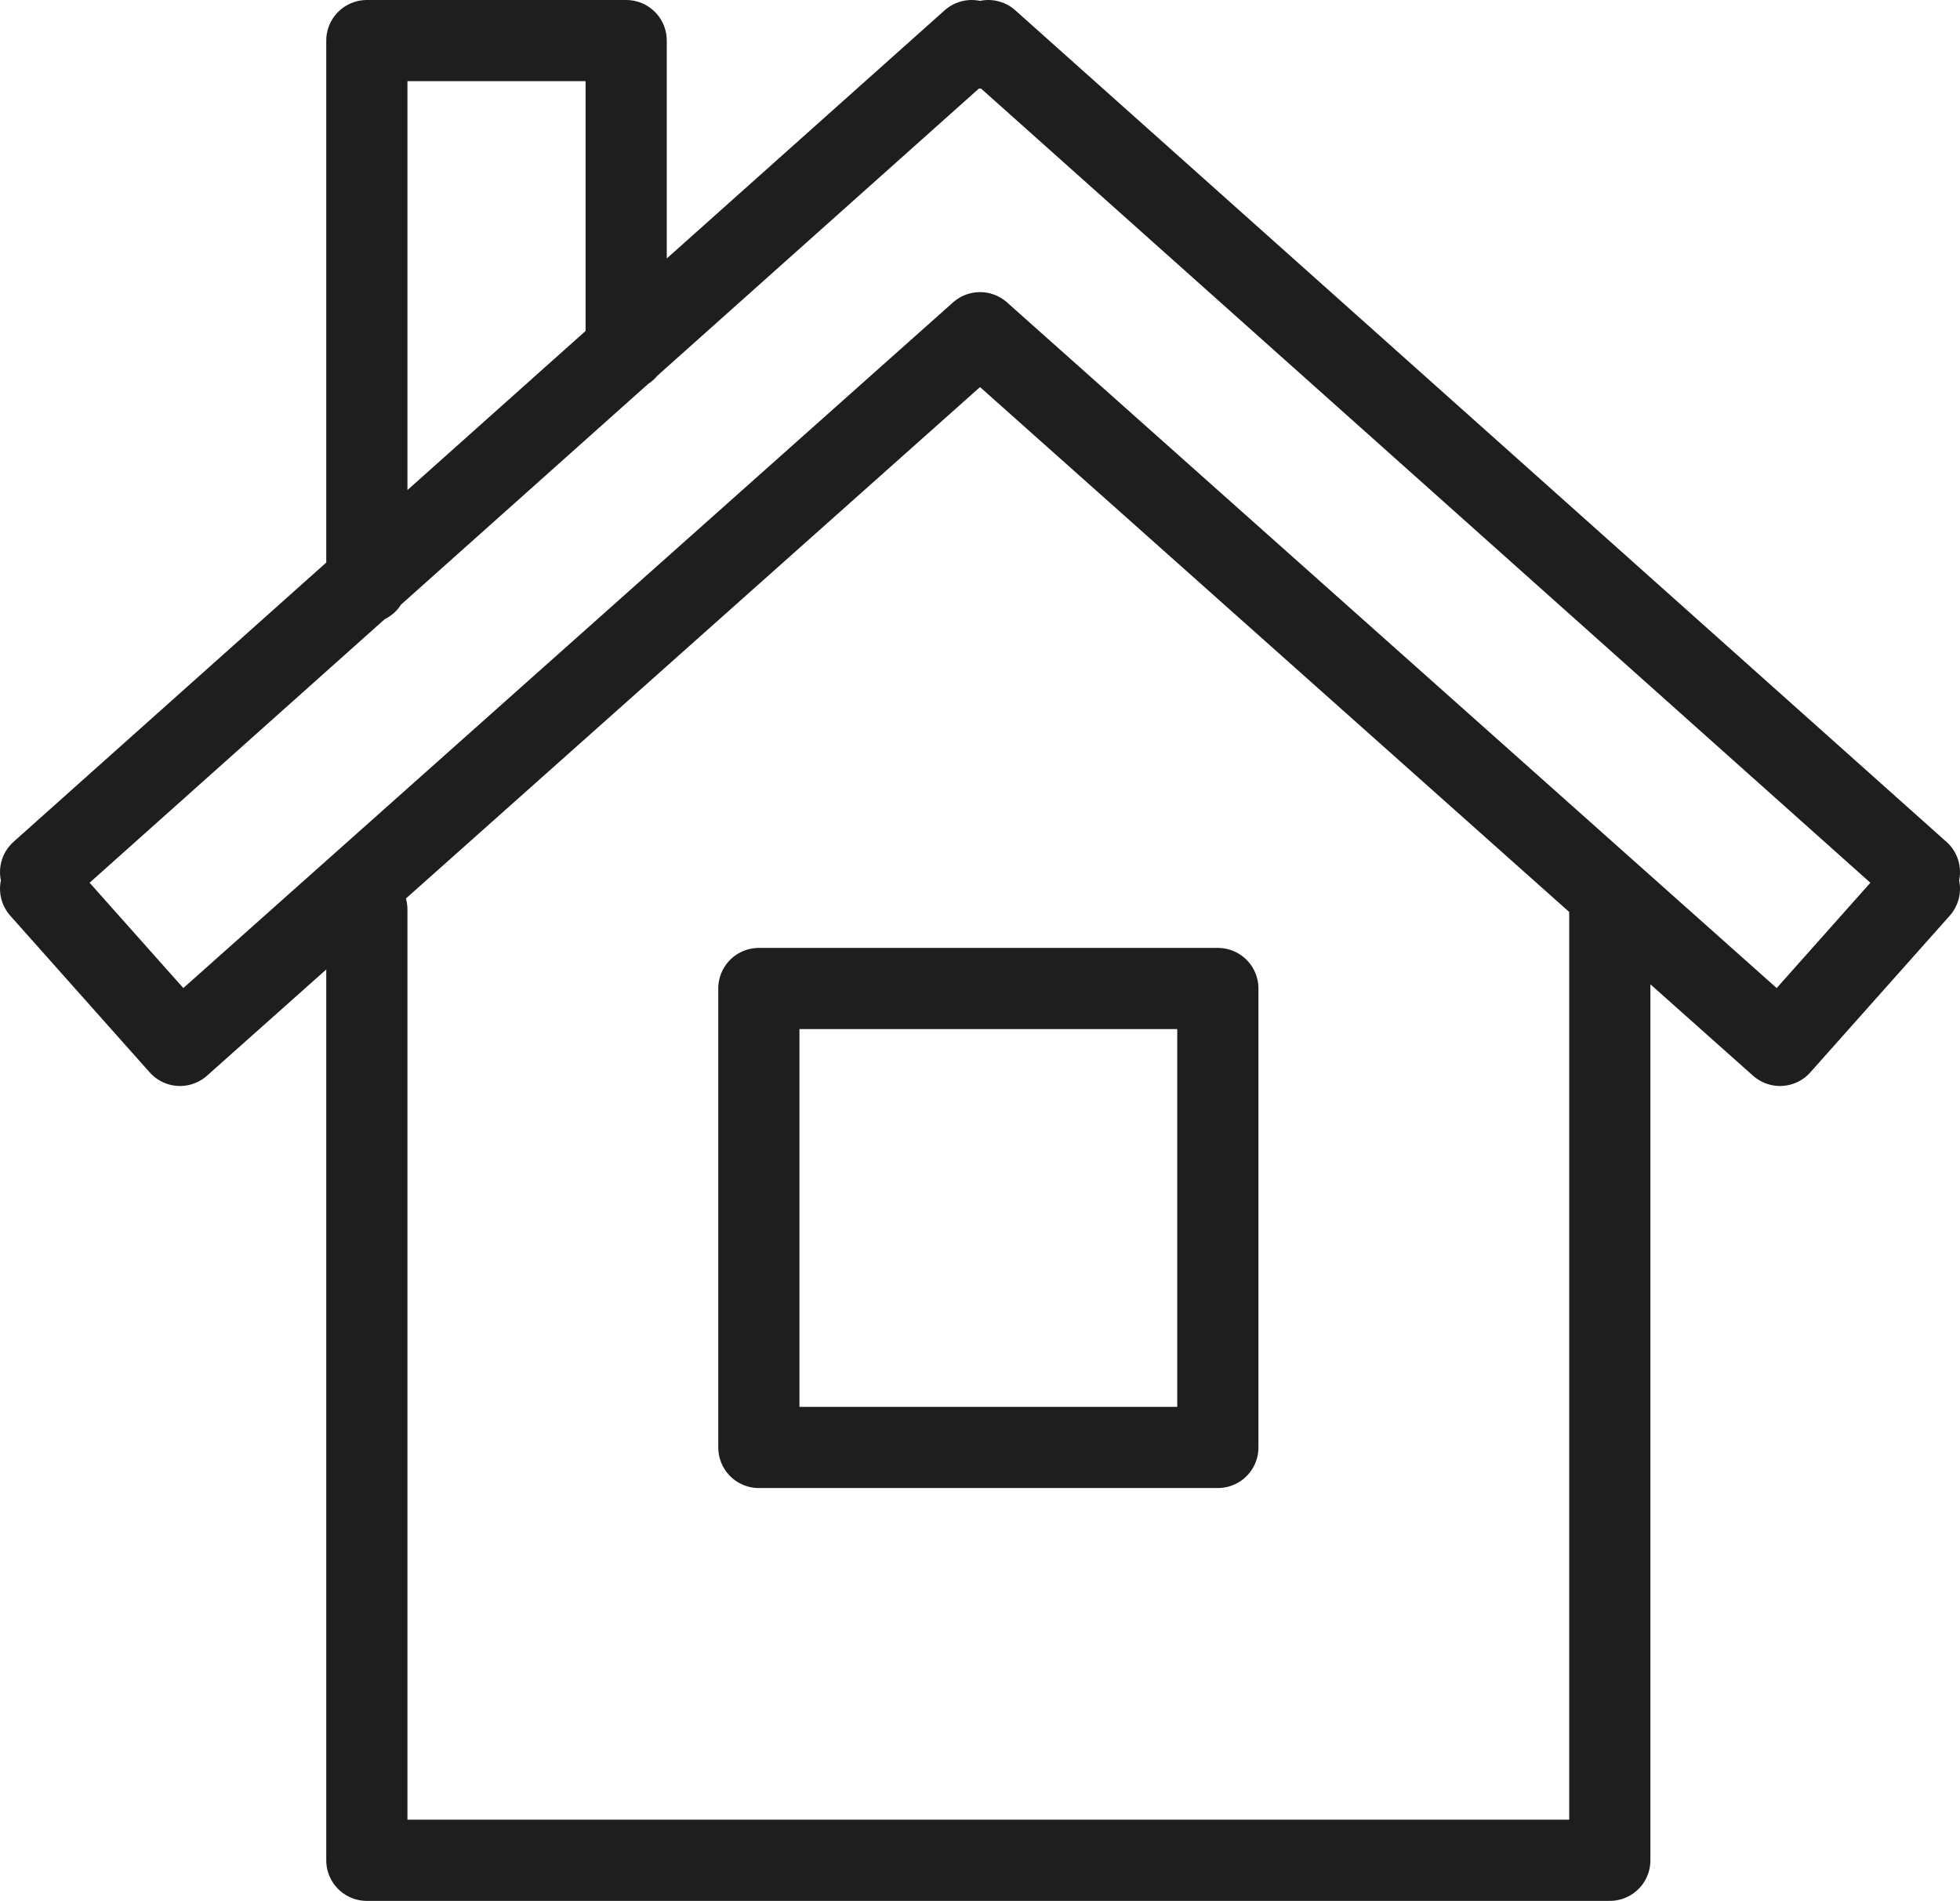
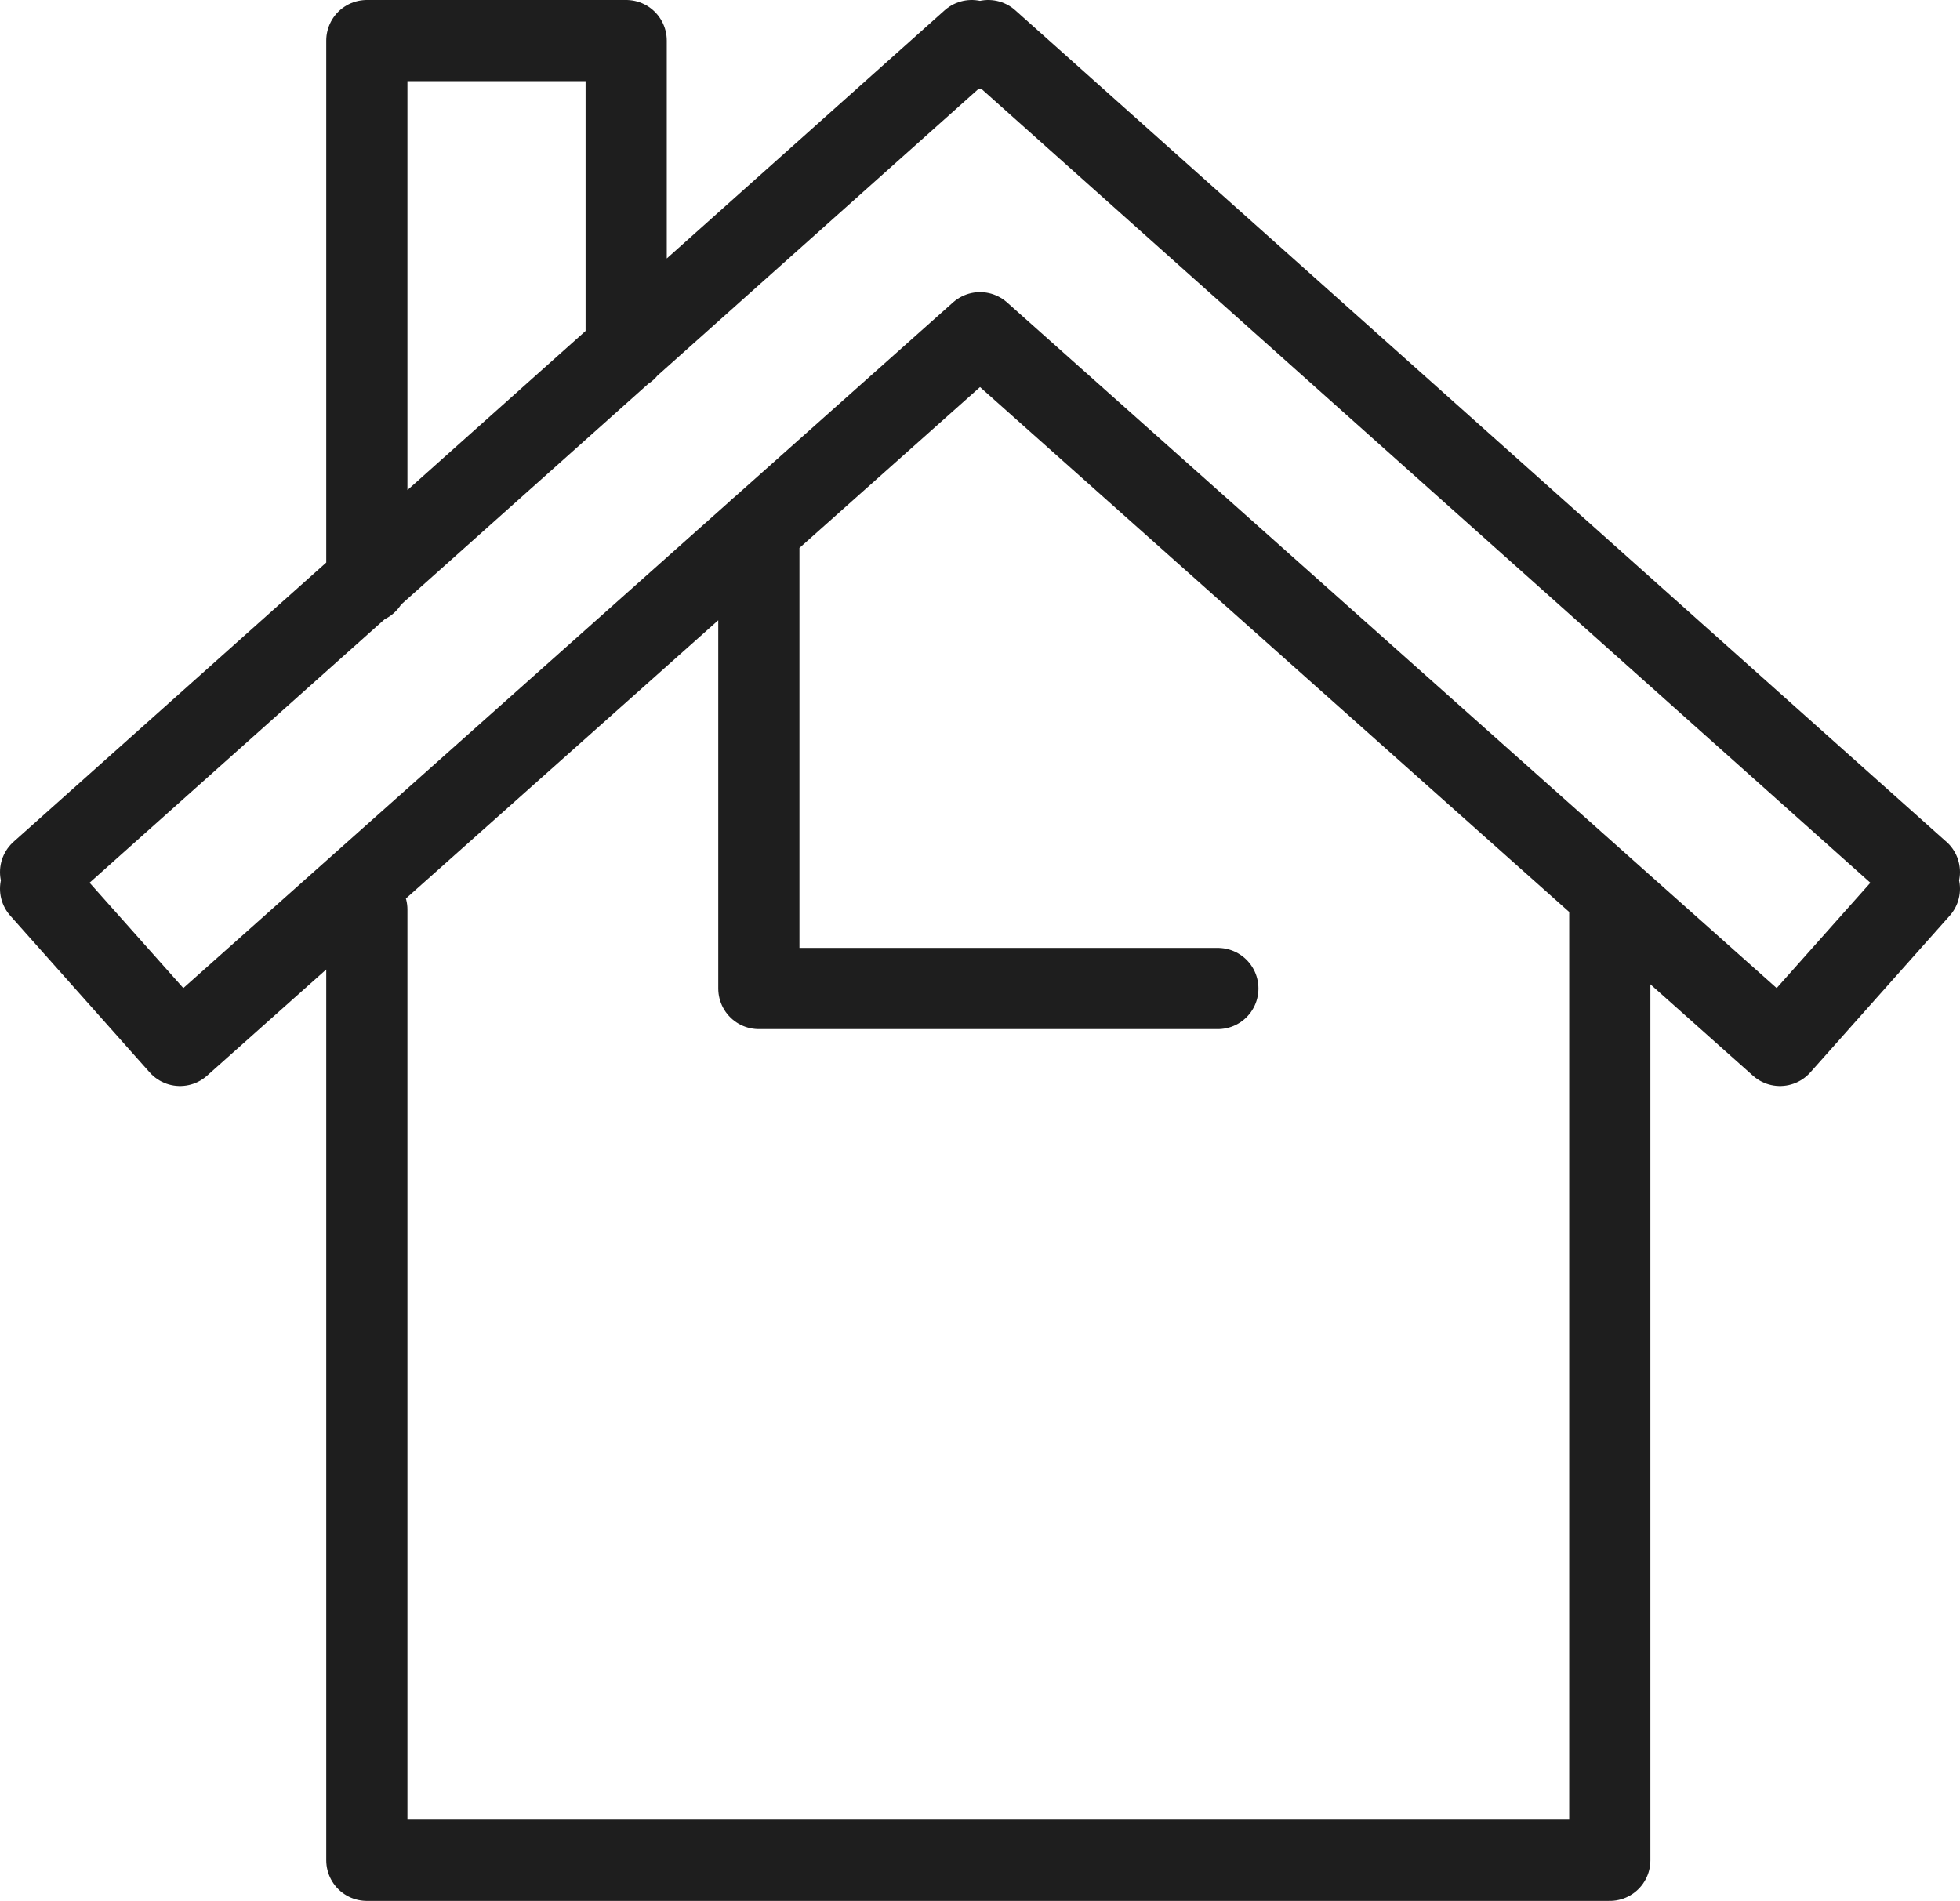
<svg xmlns="http://www.w3.org/2000/svg" id="Layer_2" data-name="Layer 2" viewBox="0 0 337.99 327.84">
  <defs>
    <style>
      .cls-1 {
        fill: none;
        stroke: #1e1e1e;
        stroke-linecap: round;
        stroke-linejoin: round;
        stroke-width: 14px;
      }
    </style>
  </defs>
  <g id="Layer_1-2" data-name="Layer 1">
-     <path class="cls-1" d="M63.26,156.86v163.97h214.34v-163.97M130.86,170.48h79.15v79.15h-79.15v-79.15h0ZM63.26,100.5V7h44.72v53.32M330.99,150.4l-1.44,1.58,1.44,1.29-24.04,27.02L169,57.38,31.04,180.29l-24.04-27.02,1.44-1.29-1.44-1.58L167.56,7l1.43,1.28,1.43-1.28,160.56,143.4h0Z" />
+     <path class="cls-1" d="M63.26,156.86v163.97h214.34v-163.97M130.86,170.48h79.15h-79.15v-79.15h0ZM63.26,100.5V7h44.72v53.32M330.99,150.4l-1.44,1.58,1.44,1.29-24.04,27.02L169,57.38,31.04,180.29l-24.04-27.02,1.44-1.29-1.44-1.58L167.56,7l1.43,1.28,1.43-1.28,160.56,143.4h0Z" />
  </g>
</svg>